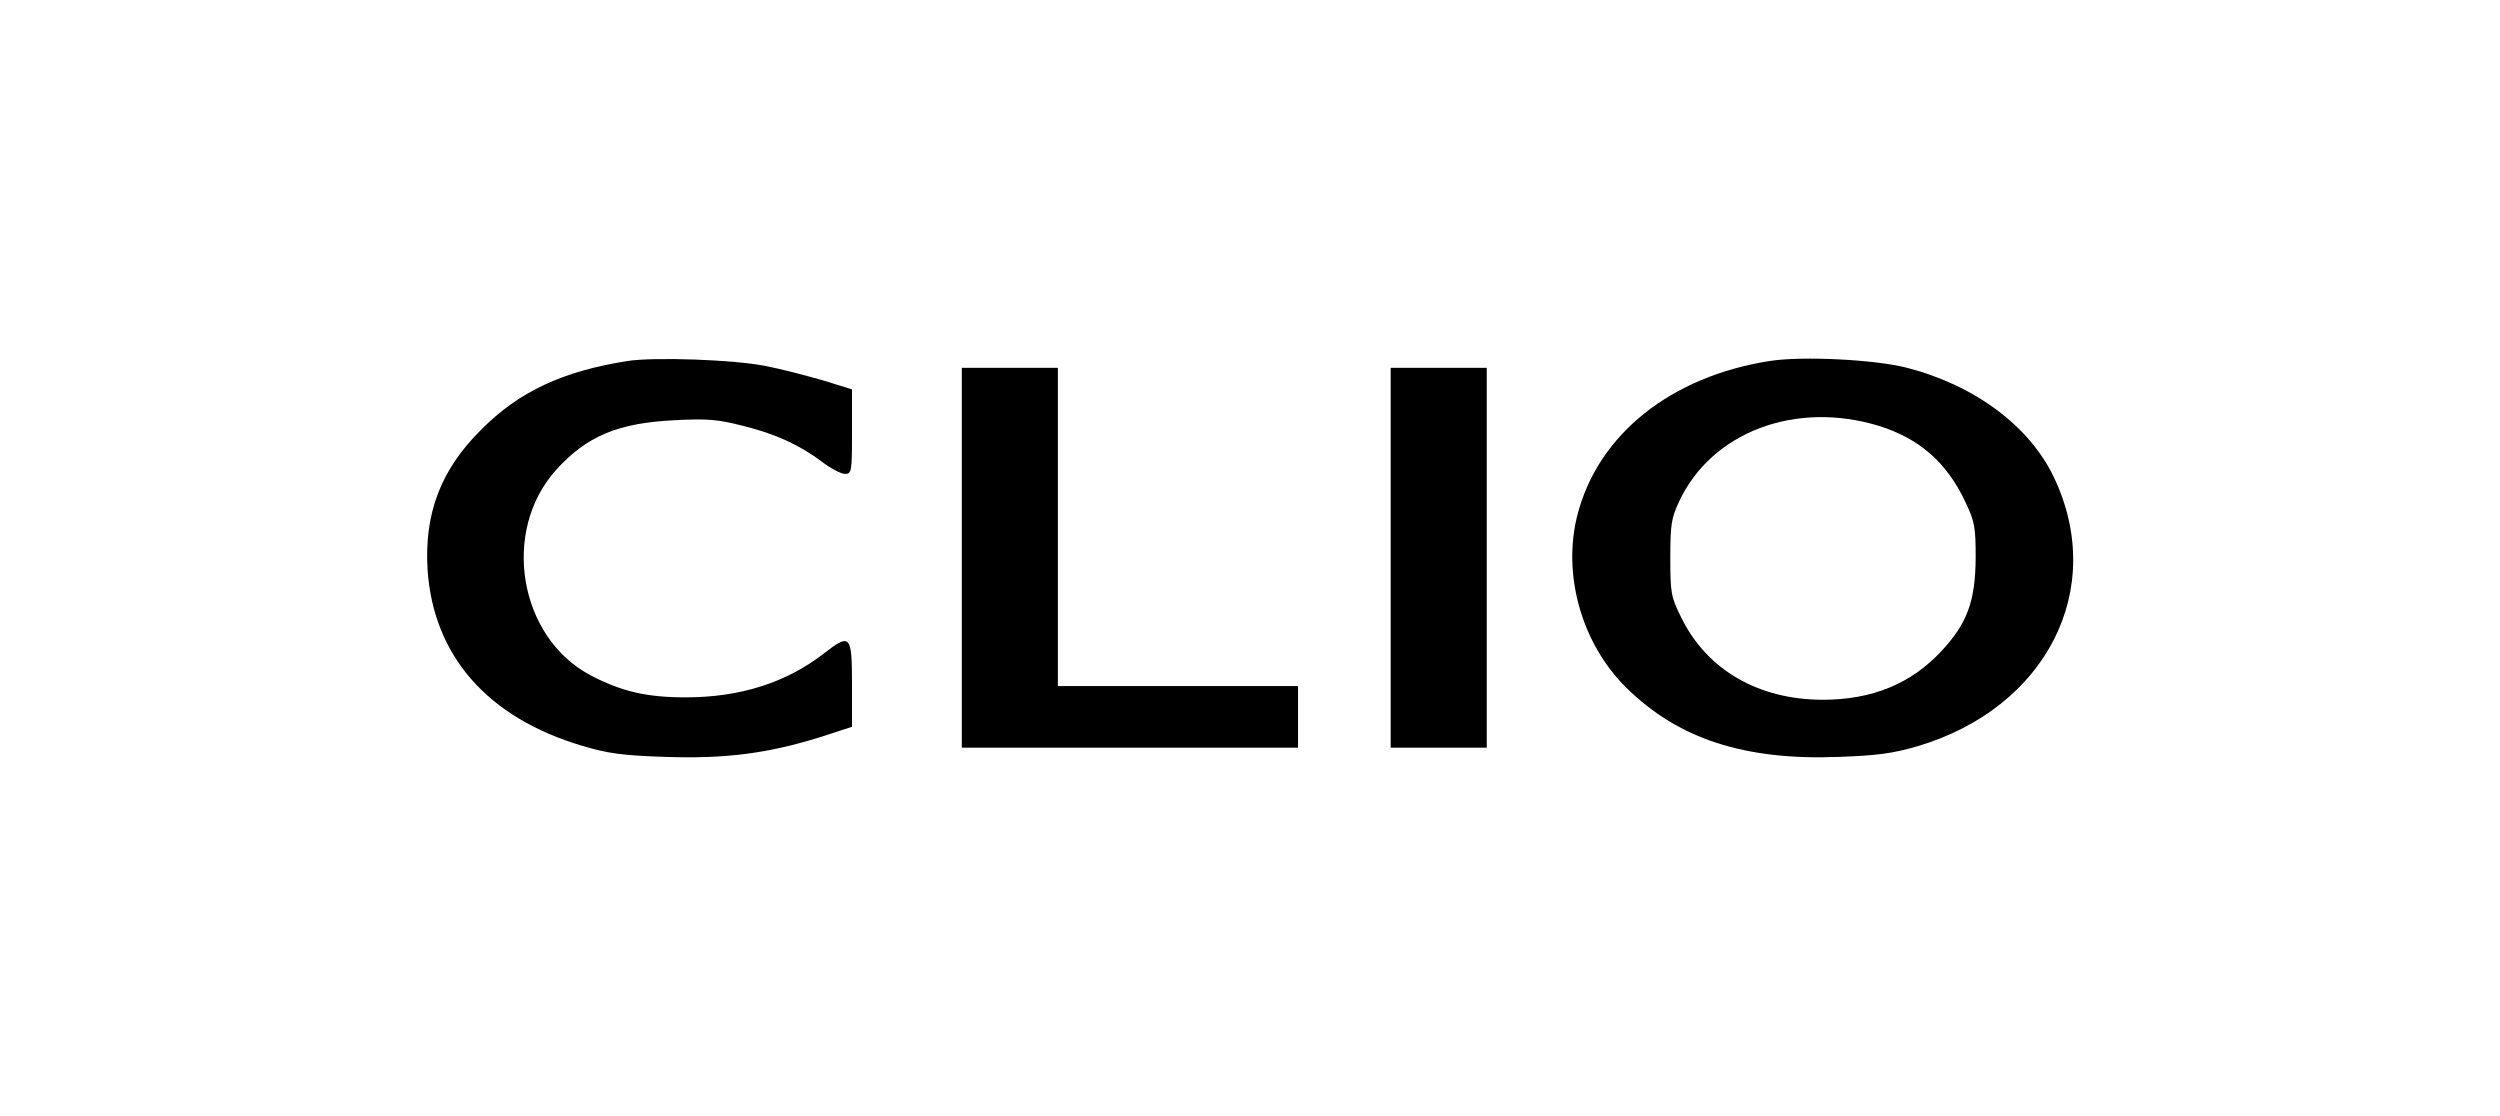
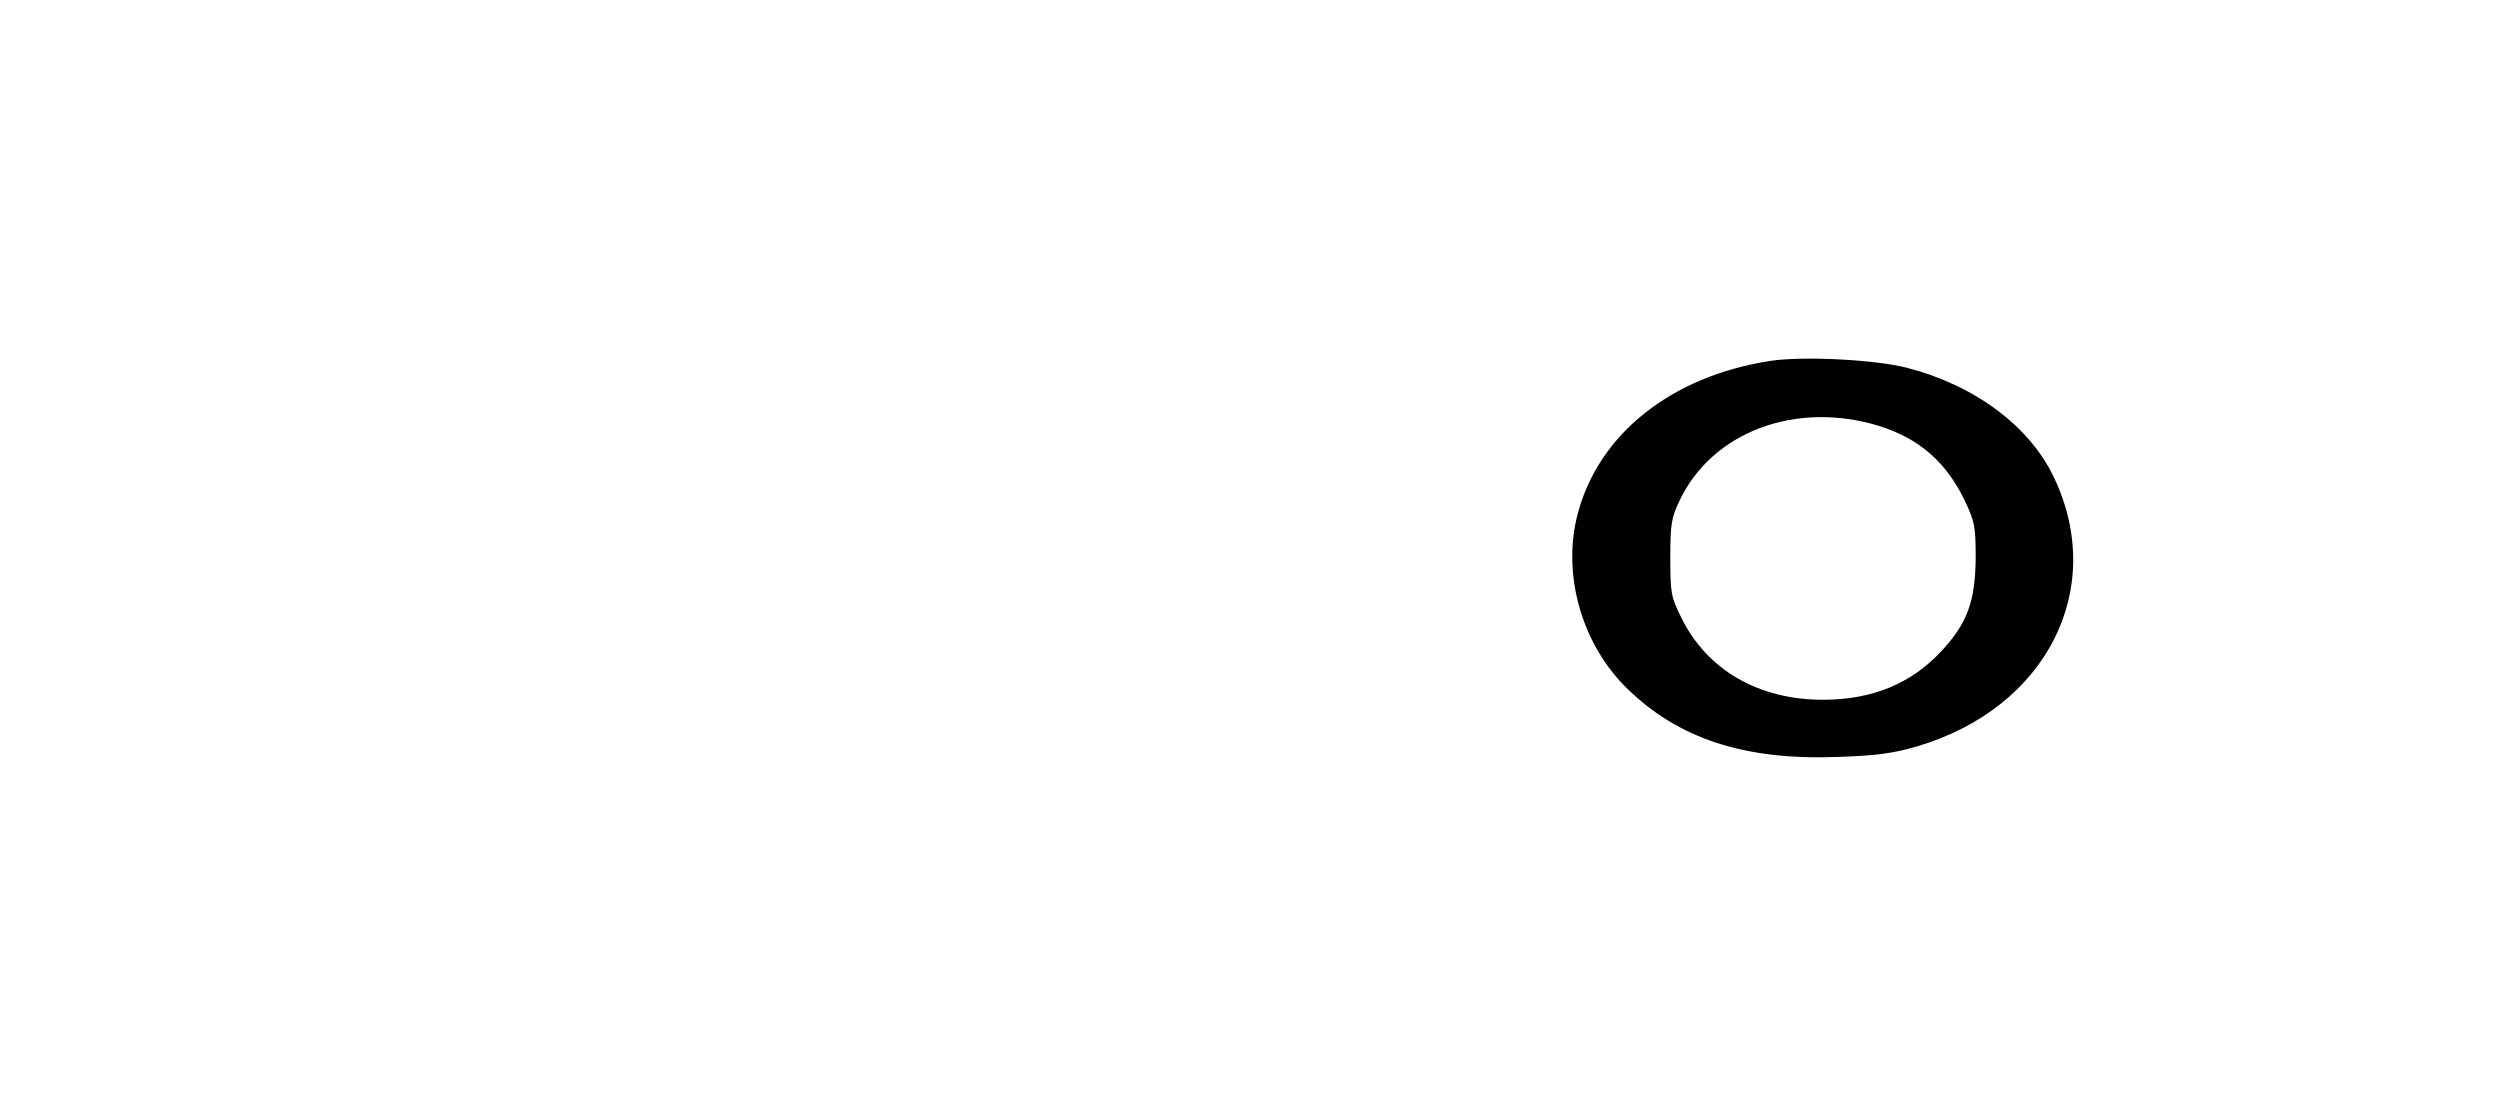
<svg xmlns="http://www.w3.org/2000/svg" width="215" height="96" viewBox="0 0 215 96" fill="none">
-   <path d="M53.974 31.044C48.368 31.927 44.62 33.693 41.404 36.93C37.893 40.402 36.476 44.169 36.771 48.996C37.273 56.412 41.935 61.738 50.109 64.152C52.292 64.799 53.561 64.976 57.22 65.093C62.384 65.27 66.043 64.799 70.557 63.386L73.272 62.504V58.855C73.272 54.587 73.124 54.44 70.882 56.176C67.636 58.707 63.653 59.973 58.961 59.973C55.627 59.973 53.443 59.472 50.758 58.06C44.62 54.793 43.086 45.7 47.807 40.432C50.463 37.489 53.148 36.371 58.076 36.135C60.79 35.988 61.764 36.076 63.83 36.606C66.721 37.312 68.787 38.283 70.705 39.725C71.442 40.285 72.328 40.755 72.652 40.755C73.242 40.755 73.272 40.608 73.272 37.136V33.486L70.705 32.692C69.259 32.28 67.105 31.721 65.895 31.485C63.151 30.926 56.305 30.691 53.974 31.044Z" fill="black" />
  <path d="M152.204 31.044C143.706 32.368 137.48 37.342 135.68 44.199C134.322 49.349 136.004 55.323 139.84 59.119C144.296 63.533 150.02 65.417 158.165 65.093C161.41 64.976 162.768 64.799 164.892 64.181C176.016 60.885 181.21 50.644 176.636 41.05C174.541 36.635 169.82 33.133 164.007 31.632C161.292 30.926 155.037 30.602 152.204 31.044ZM161.617 36.635C165.069 37.724 167.4 39.755 168.994 43.11C169.82 44.846 169.908 45.288 169.908 47.965C169.879 51.703 169.2 53.587 166.958 56C164.361 58.795 160.997 60.179 156.778 60.179C151.23 60.179 146.804 57.618 144.591 53.116C143.706 51.321 143.647 51.026 143.647 47.965C143.647 45.111 143.735 44.552 144.414 43.11C147.217 37.136 154.447 34.428 161.617 36.635Z" fill="black" />
-   <path d="M82.714 47.966V64.299H97.172H111.631V61.651V59.002H101.303H90.976V45.317V31.633H86.845H82.714V47.966Z" fill="black" />
-   <path d="M119.599 47.966V64.299H123.73H127.861V47.966V31.633H123.73H119.599V47.966Z" fill="black" />
</svg>